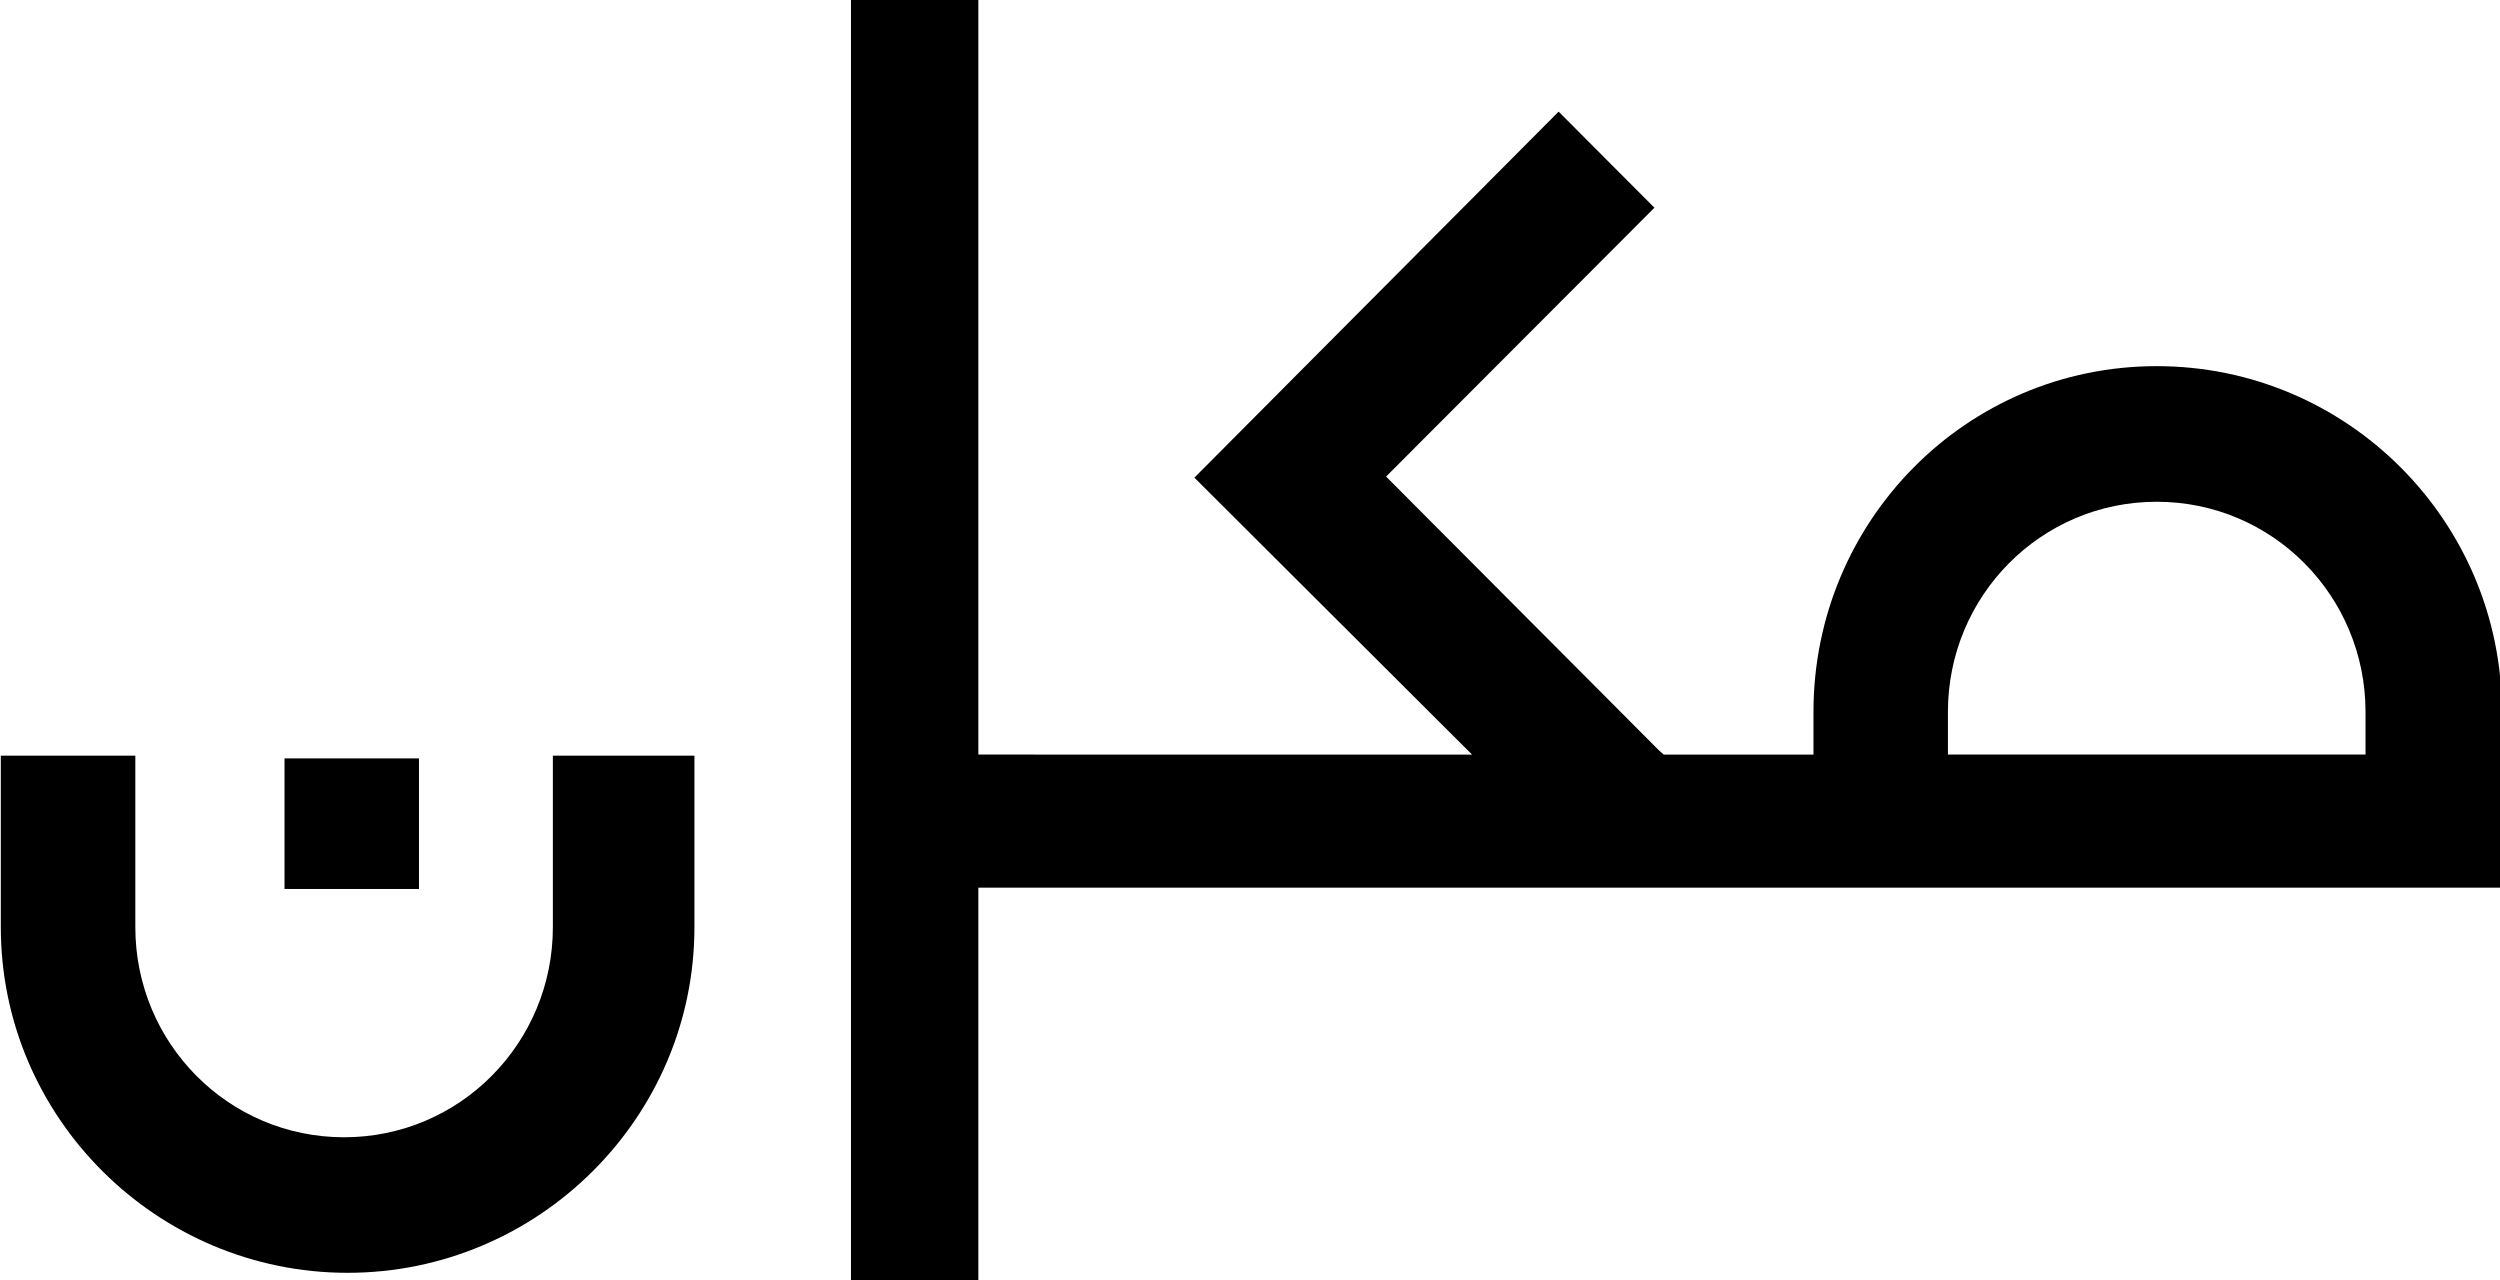
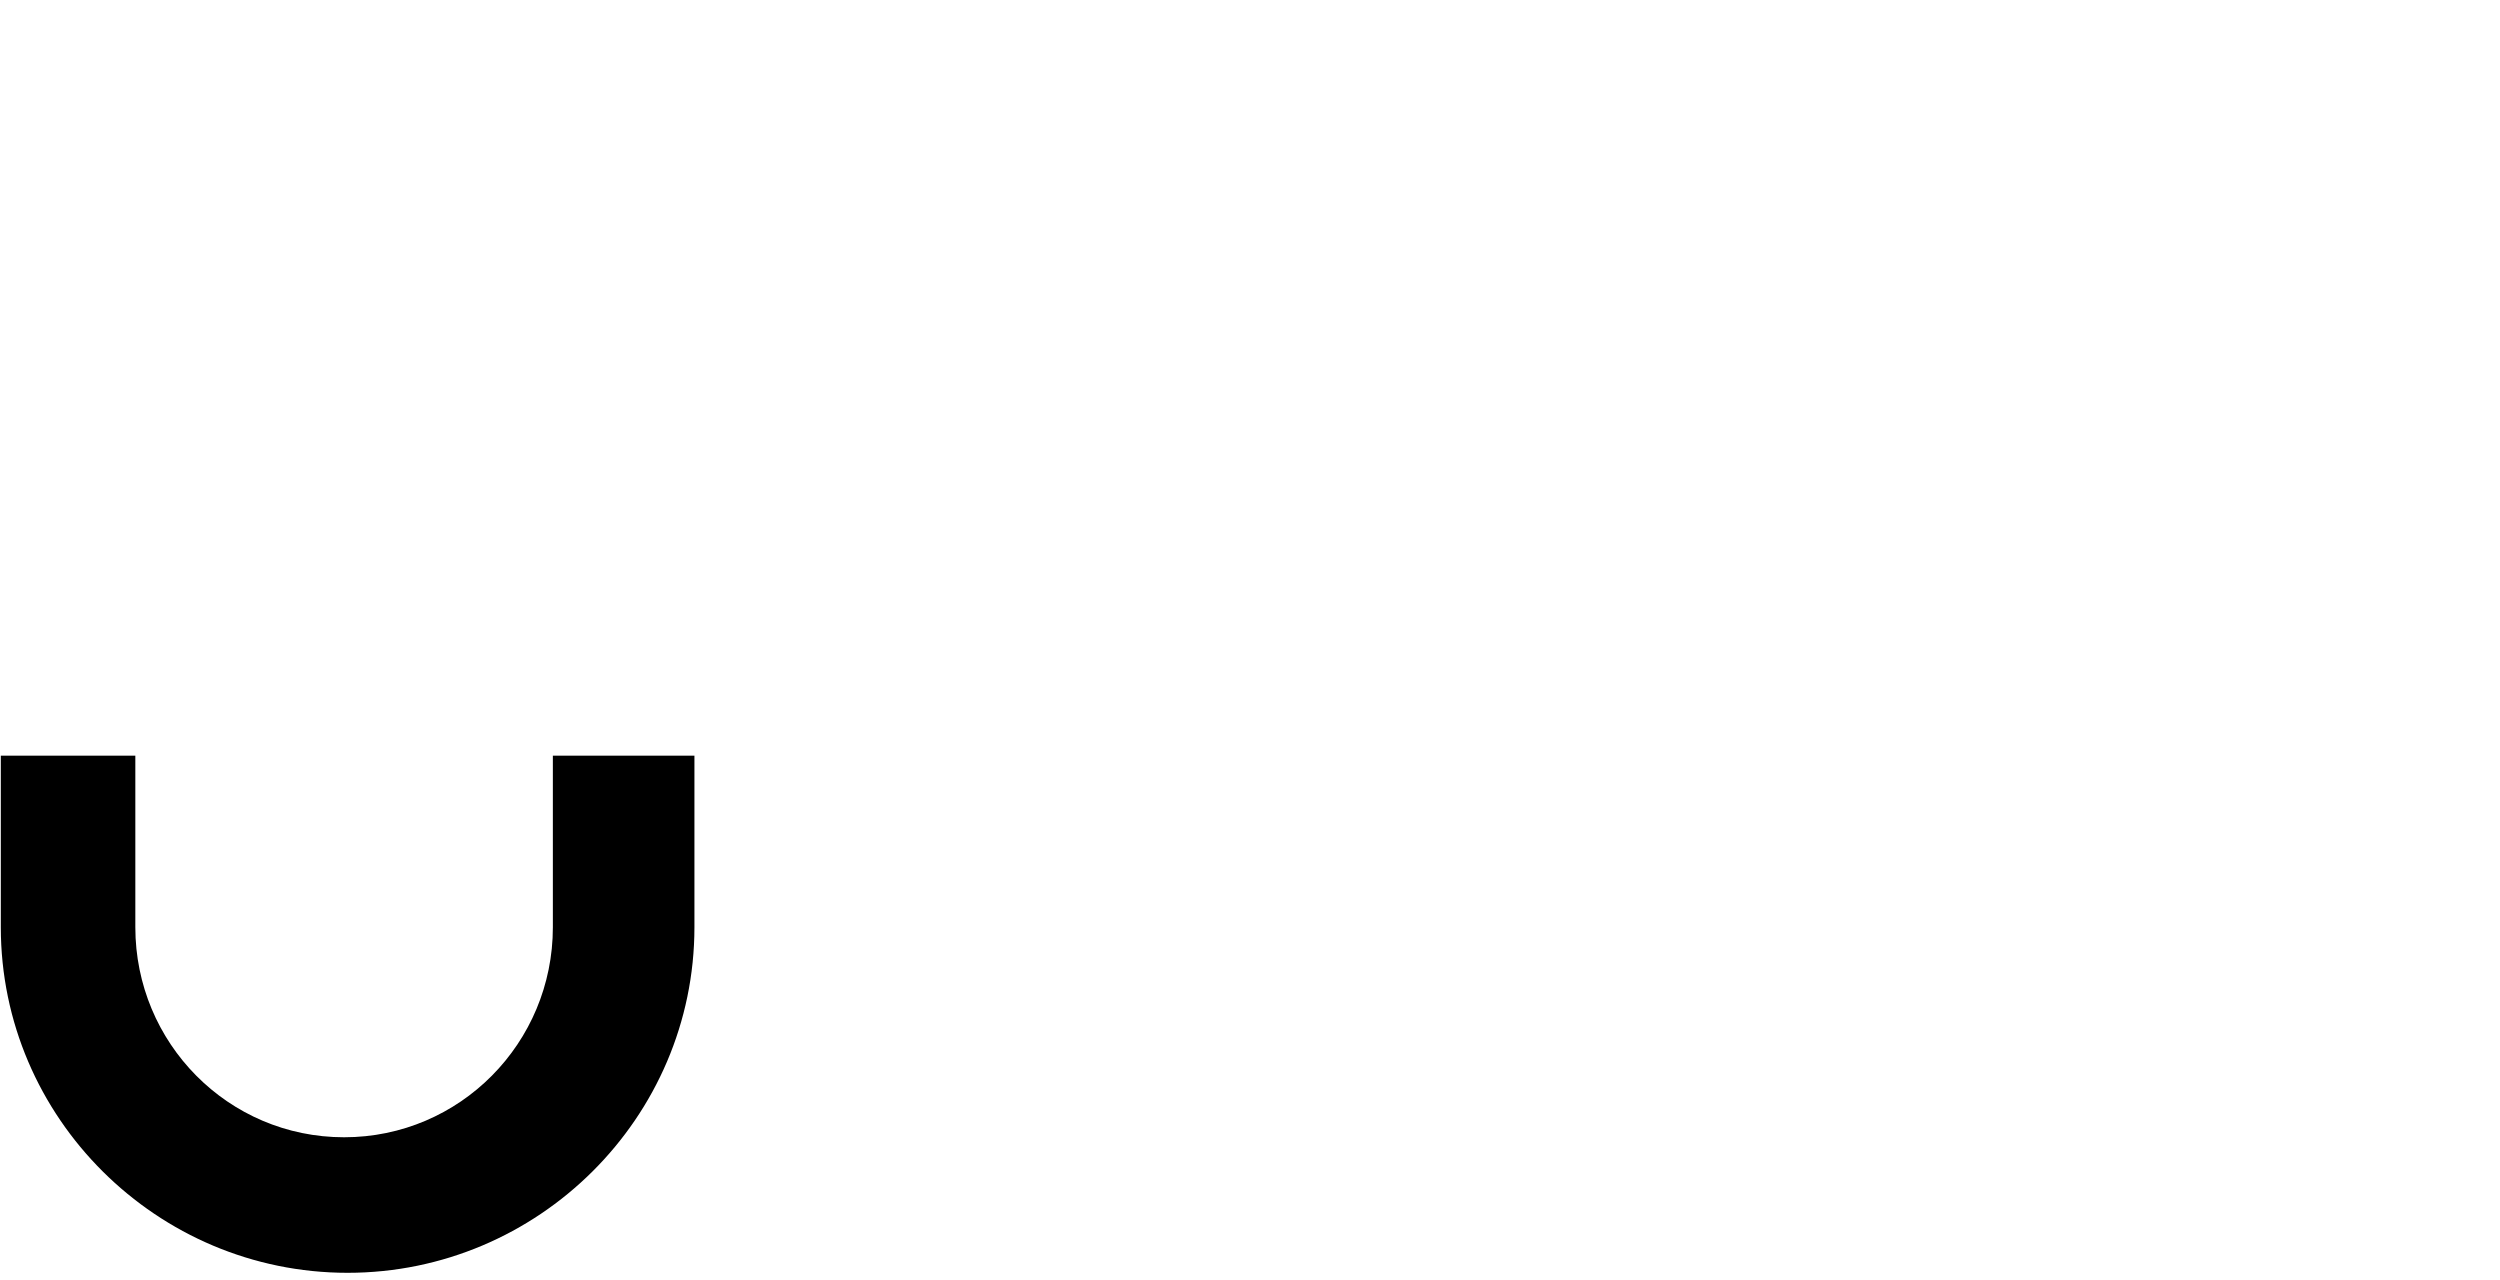
<svg xmlns="http://www.w3.org/2000/svg" width="800" height="409.66" Googl="true" version="1.1" viewBox="0 0 211.67 108.39">
  <g transform="translate(20.969 -101.11)">
    <g transform="matrix(16.428 0 0 16.428 -1882.6 -2306.6)">
-       <path d="m115.48 150.47h-0.693v0.673h0.693z" />
      <g transform="matrix(.353 0 0 -.353 116.17 151.34)">
        <path d="m0 0c0-1.691-1.357-3.067-3.048-3.067-1.692 0-3.048 1.376-3.048 3.067v2.504h-1.964v-2.504c0-2.782 2.281-5.046 5.063-5.046 2.783 0 5.064 2.264 5.064 5.046v2.504h-2.067z" />
      </g>
      <g transform="matrix(.353 0 0 -.353 123.36 150.23)">
-         <path d="m0 0c0 1.691 1.357 3.067 3.048 3.067 1.692 0 3.049-1.376 3.049-3.067v-0.624h-6.097zm8.088 0c0 2.783-2.257 5.047-5.04 5.047-2.782 0-5.011-2.264-5.011-5.047v-0.625h-2.186l-0.066 0.058-3.988 4.002 3.918 3.925-1.399 1.403-5.318-5.344 4.055-4.044-7.209 1e-3v11.018h-1.86v-18.703h1.86v5.742h22.244z" />
-       </g>
+         </g>
    </g>
  </g>
</svg>